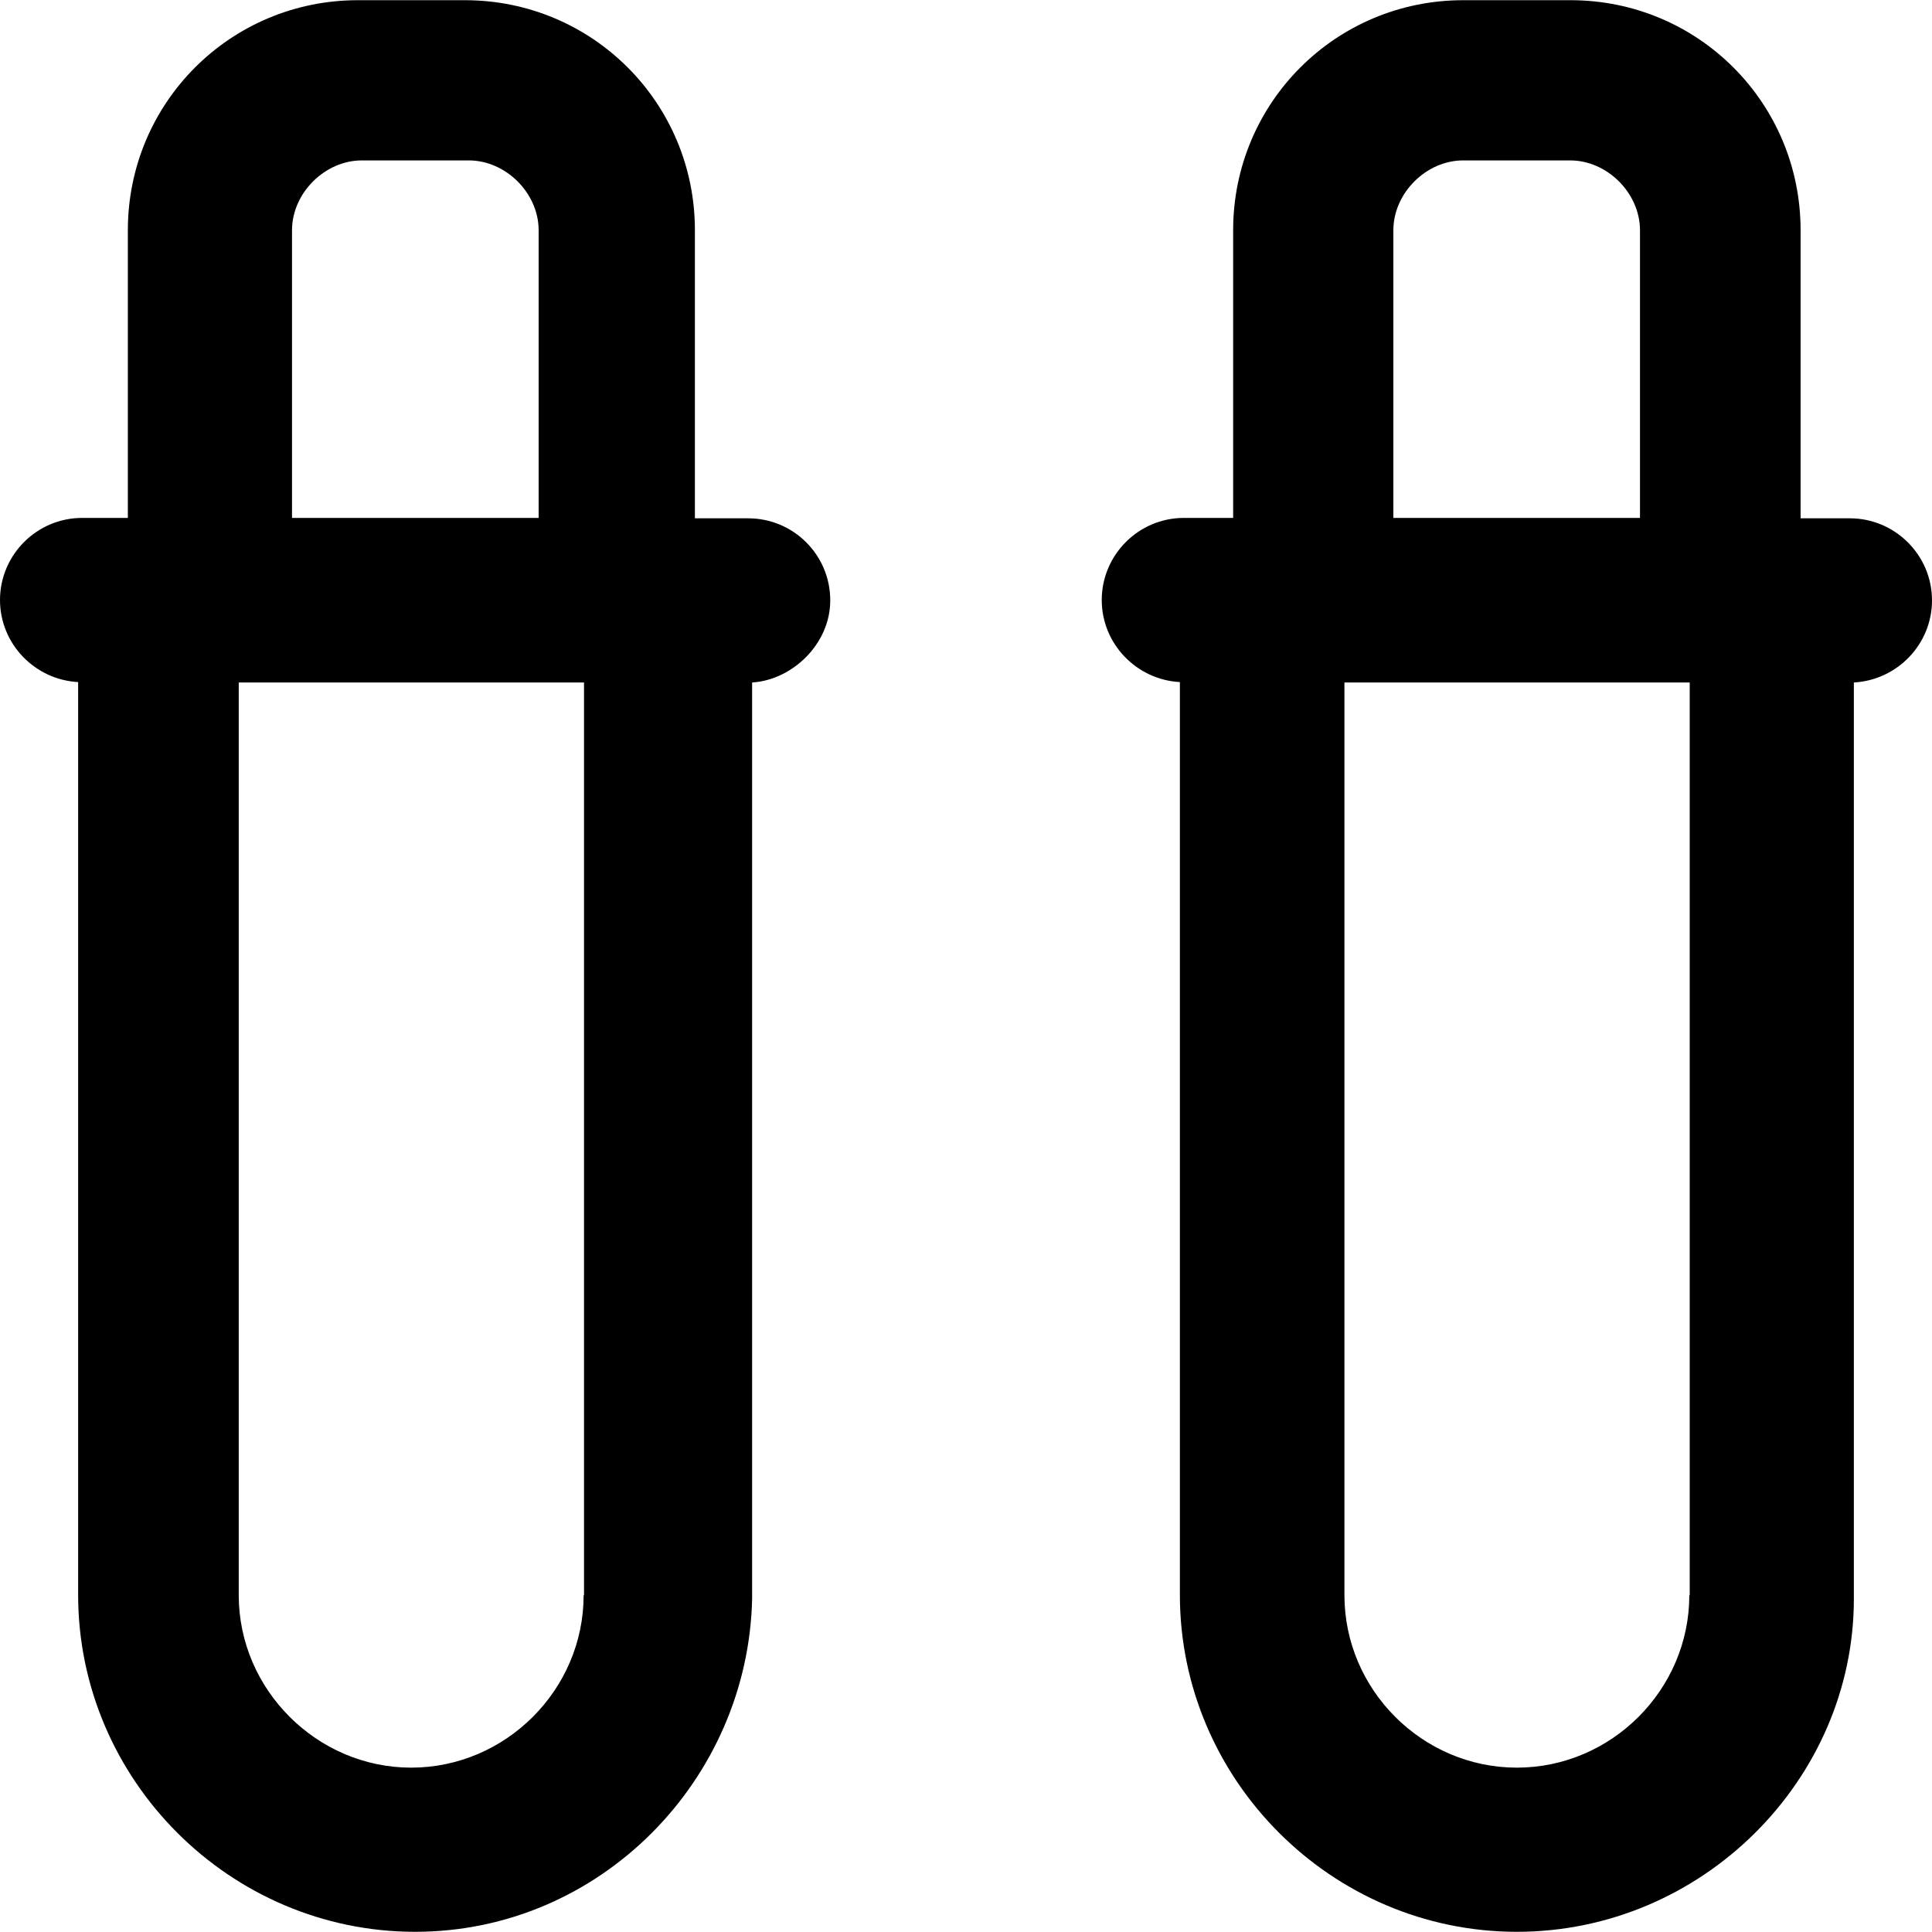
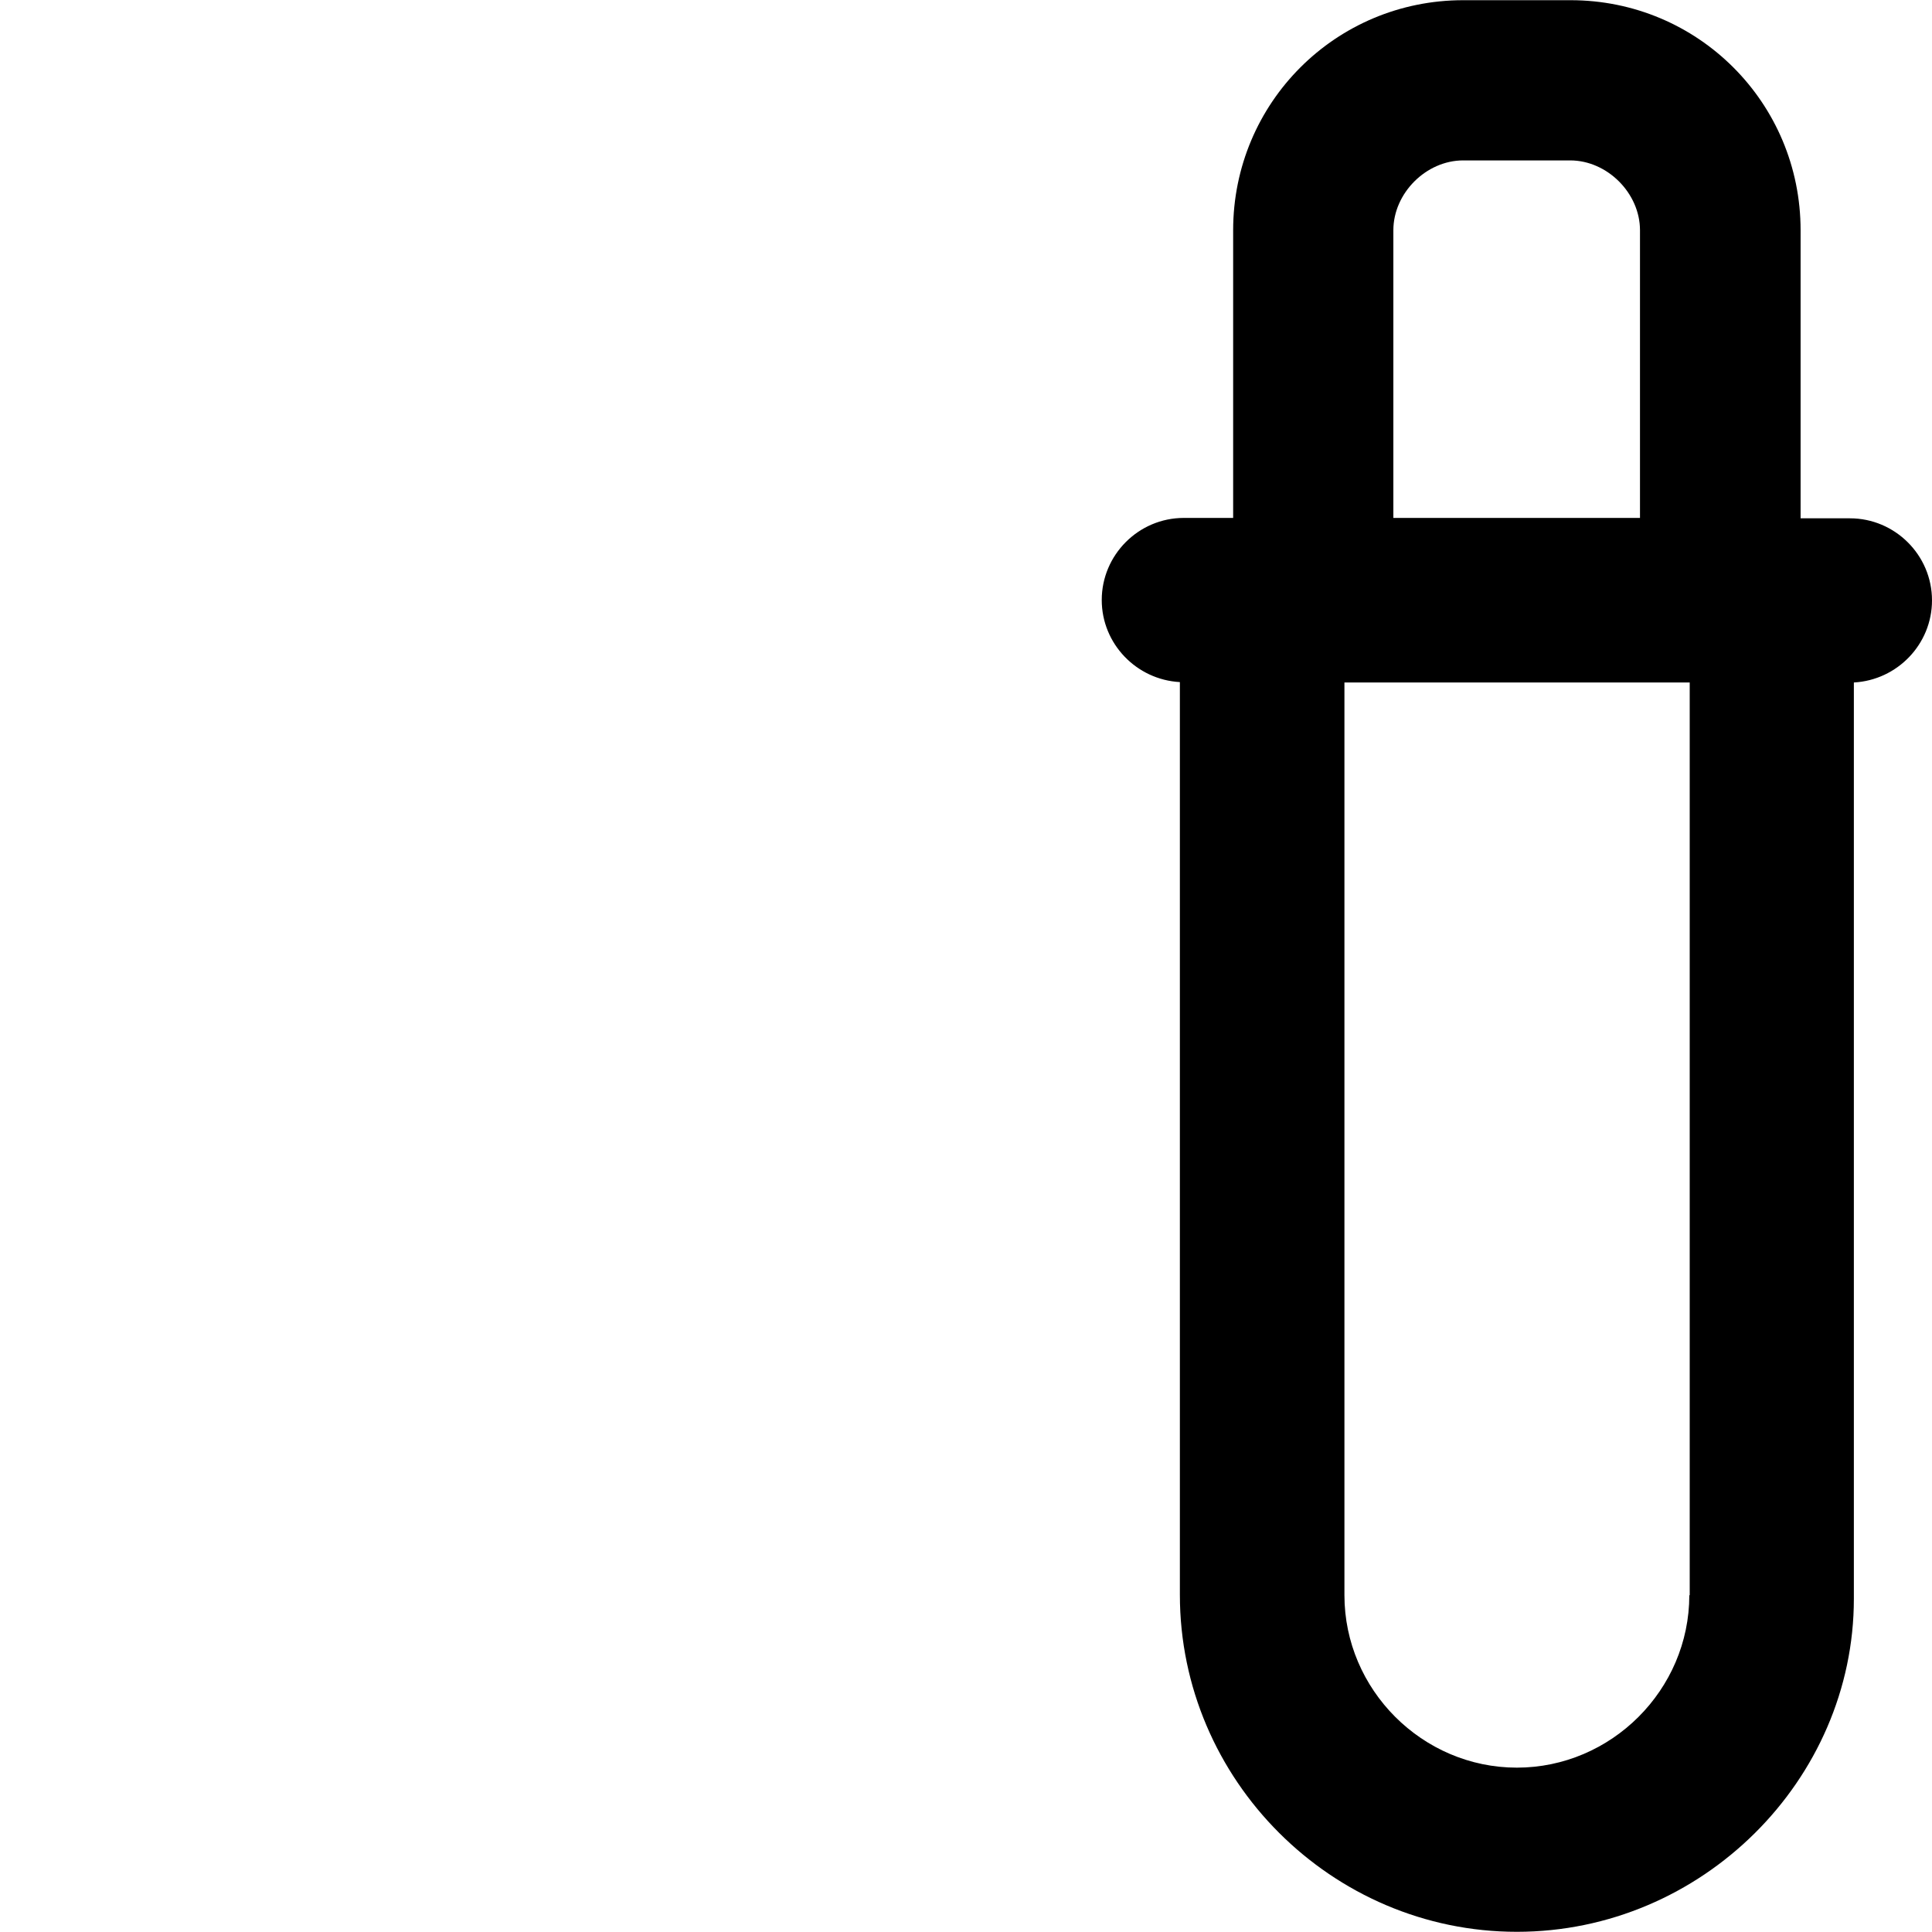
<svg xmlns="http://www.w3.org/2000/svg" version="1.1" id="Layer_1" x="0px" y="0px" viewBox="0 0 489.6 489.6" style="enable-background:new 0 0 489.6 489.6;" xml:space="preserve">
  <g>
    <g>
      <g>
        <path d="M468.8,131.35h-12.5v-73c0-32.3-26-58.3-58.3-58.3h-27.2c-32.3,0-58.3,26-58.3,58.3v72.9H300c-11.5,0-20.8,9.4-20.8,20.8     c0,11.1,8.8,20.2,19.8,20.8v231.3c0,46.9,38.5,85.4,85.4,85.4c46.9,0,85.4-38.5,85.4-84.4v-232.2c11-0.6,19.8-9.7,19.8-20.8     C489.6,140.65,480.2,131.35,468.8,131.35z M353.1,58.35c0-9.4,8.3-17.7,17.7-17.7h27.1c9.4,0,17.7,8.3,17.7,17.7v72.9h-62.5     V58.35z M428.2,404.25h-0.1c0,24-19.8,43.7-43.7,43.7c-24,0-43.7-19.8-43.7-43.7v-231.3h87.5V404.25z" />
-         <path d="M189.6,131.35h-13.5v-73c0-32.3-26-58.3-58.3-58.3H90.7c-32.3,0-58.3,26-58.3,58.3v72.9H20.8c-11.5,0-20.8,9.4-20.8,20.8     c0,11.1,8.8,20.2,19.8,20.8v231.3c0,46.9,38.5,85.4,85.4,85.4c46.9,0,84.4-38.5,85.4-84.4v-232.2c10.1-0.6,19.8-9.7,19.8-20.8     C210.4,140.65,201.1,131.35,189.6,131.35z M74,58.35c0-9.4,8.3-17.7,17.7-17.7h27.1c9.4,0,17.7,8.3,17.7,17.7v72.9H74V58.35z      M148,404.25h-0.1c0,24-19.8,43.7-43.7,43.7c-23.9,0-43.7-19.8-43.7-43.7v-231.3H148V404.25z" />
      </g>
    </g>
  </g>
  <g>
</g>
  <g>
</g>
  <g>
</g>
  <g>
</g>
  <g>
</g>
  <g>
</g>
  <g>
</g>
  <g>
</g>
  <g>
</g>
  <g>
</g>
  <g>
</g>
  <g>
</g>
  <g>
</g>
  <g>
</g>
  <g>
</g>
</svg>